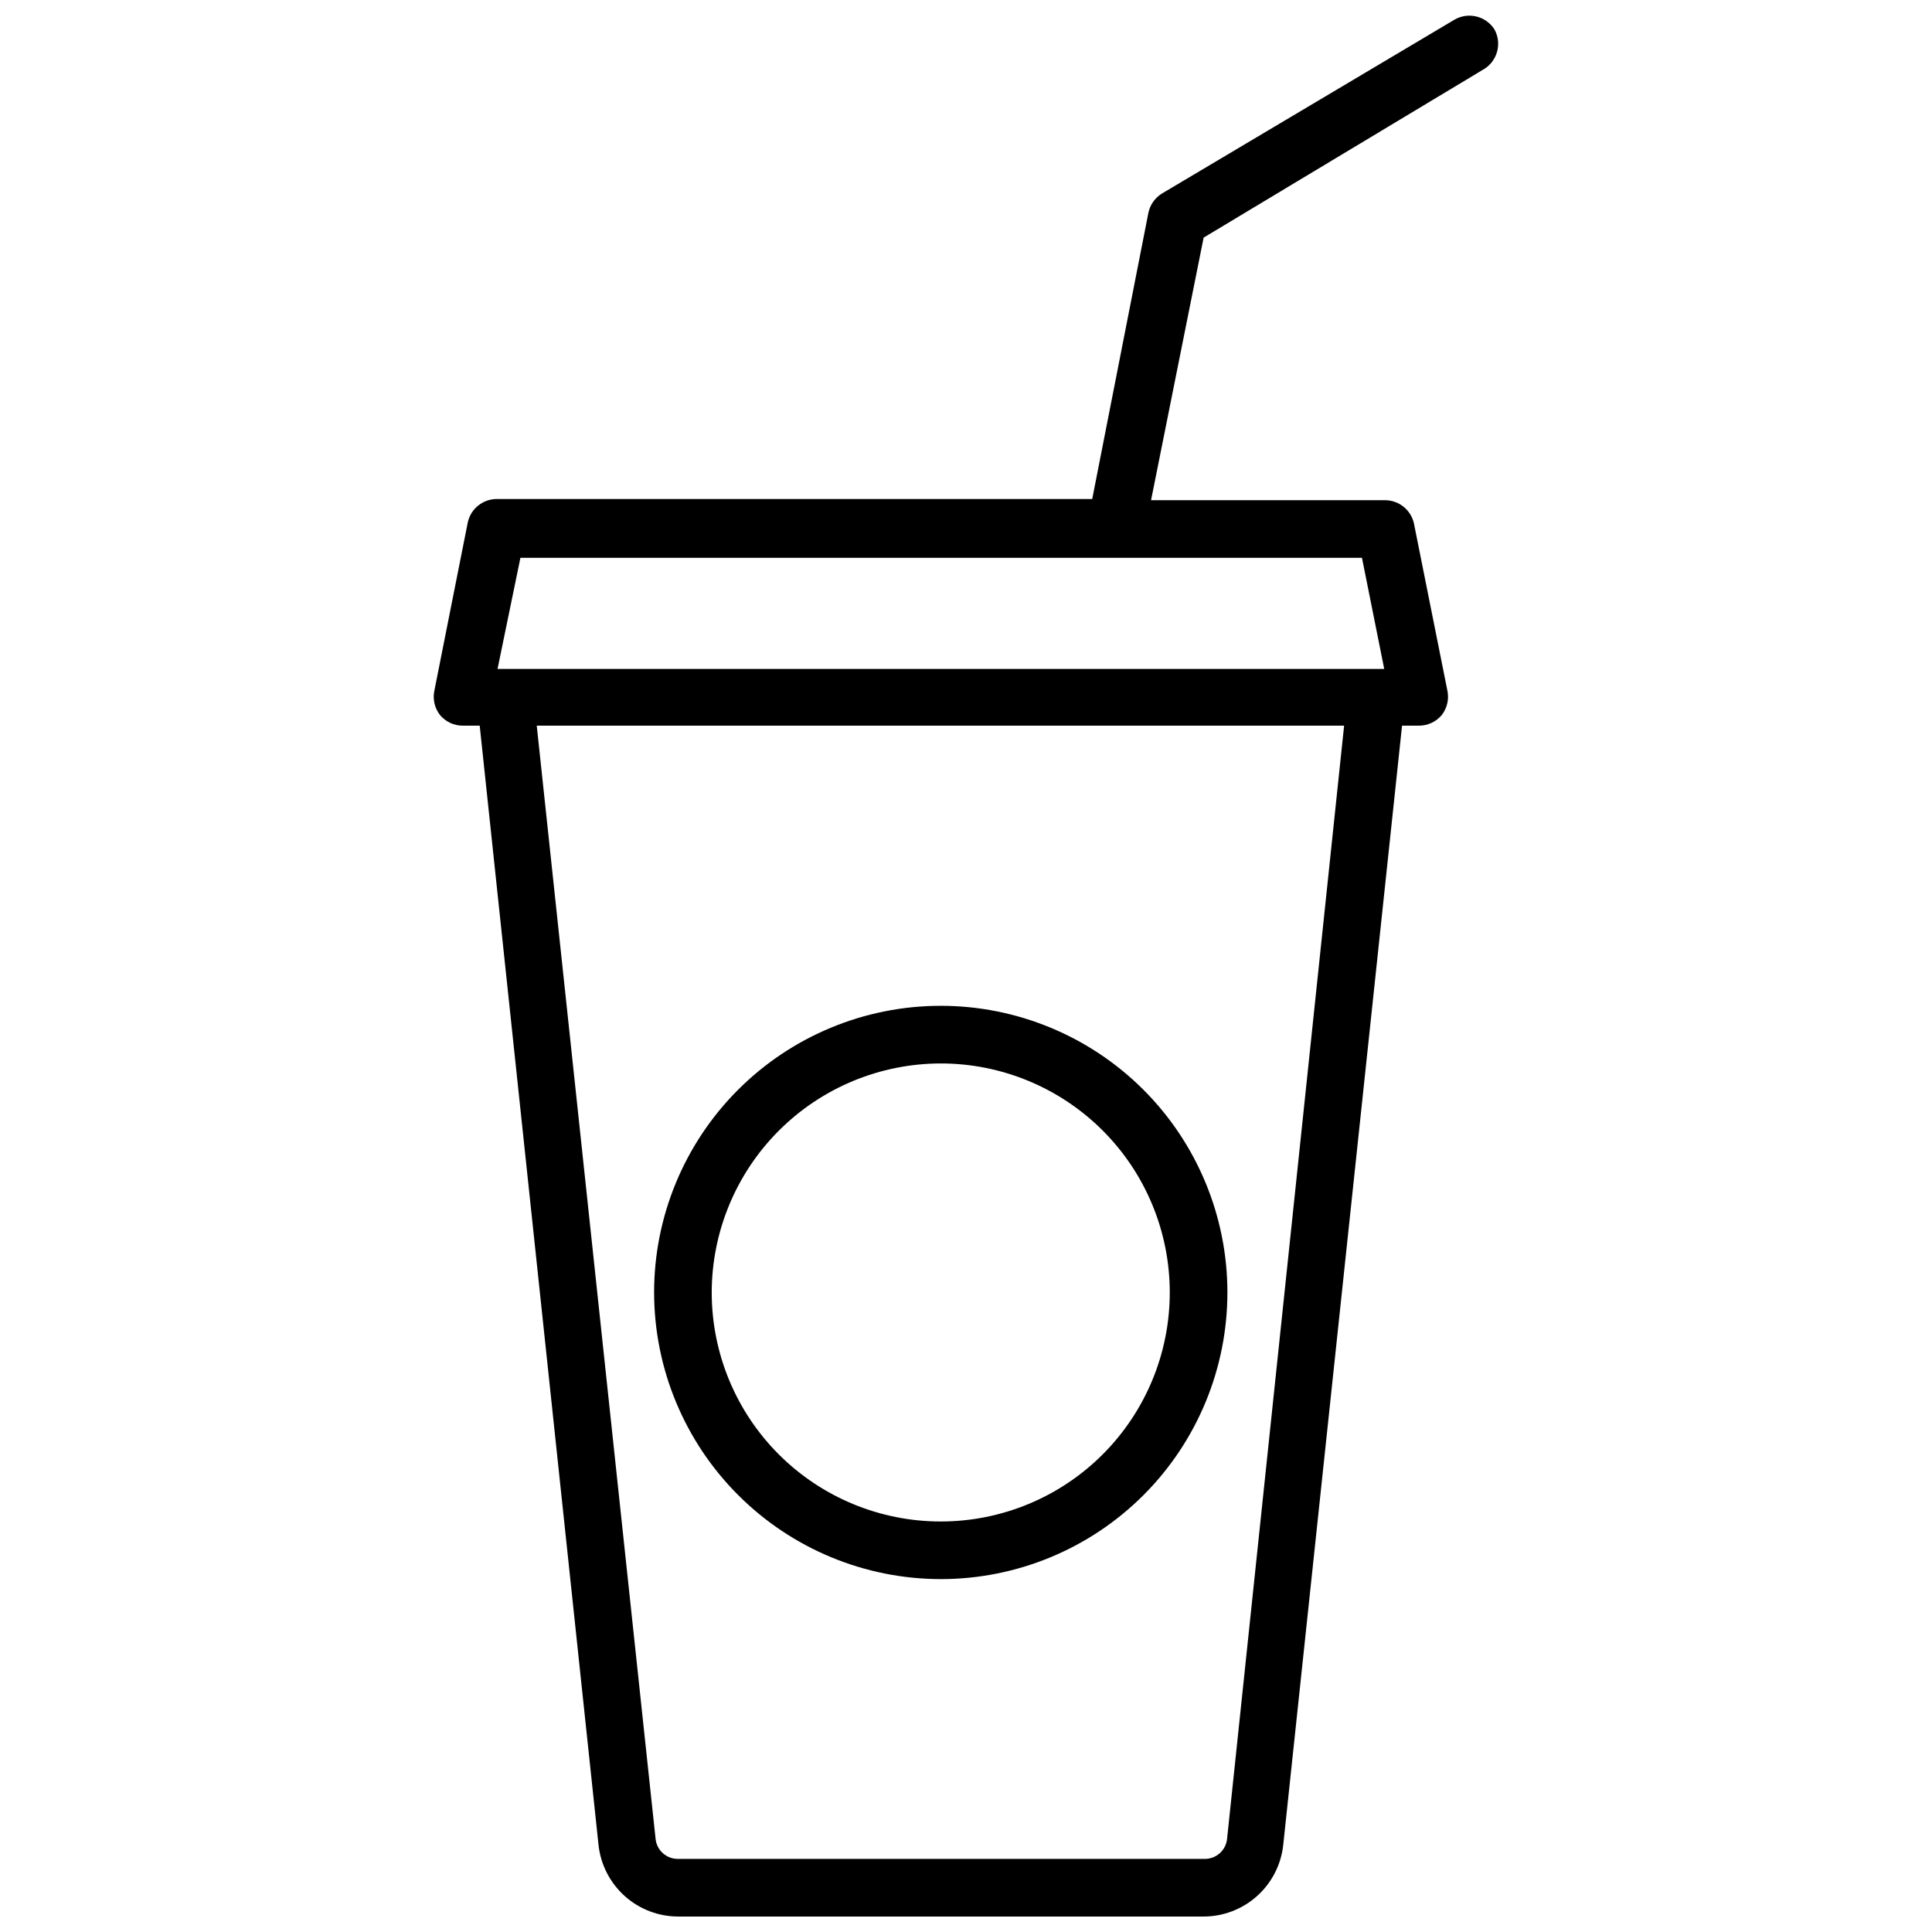
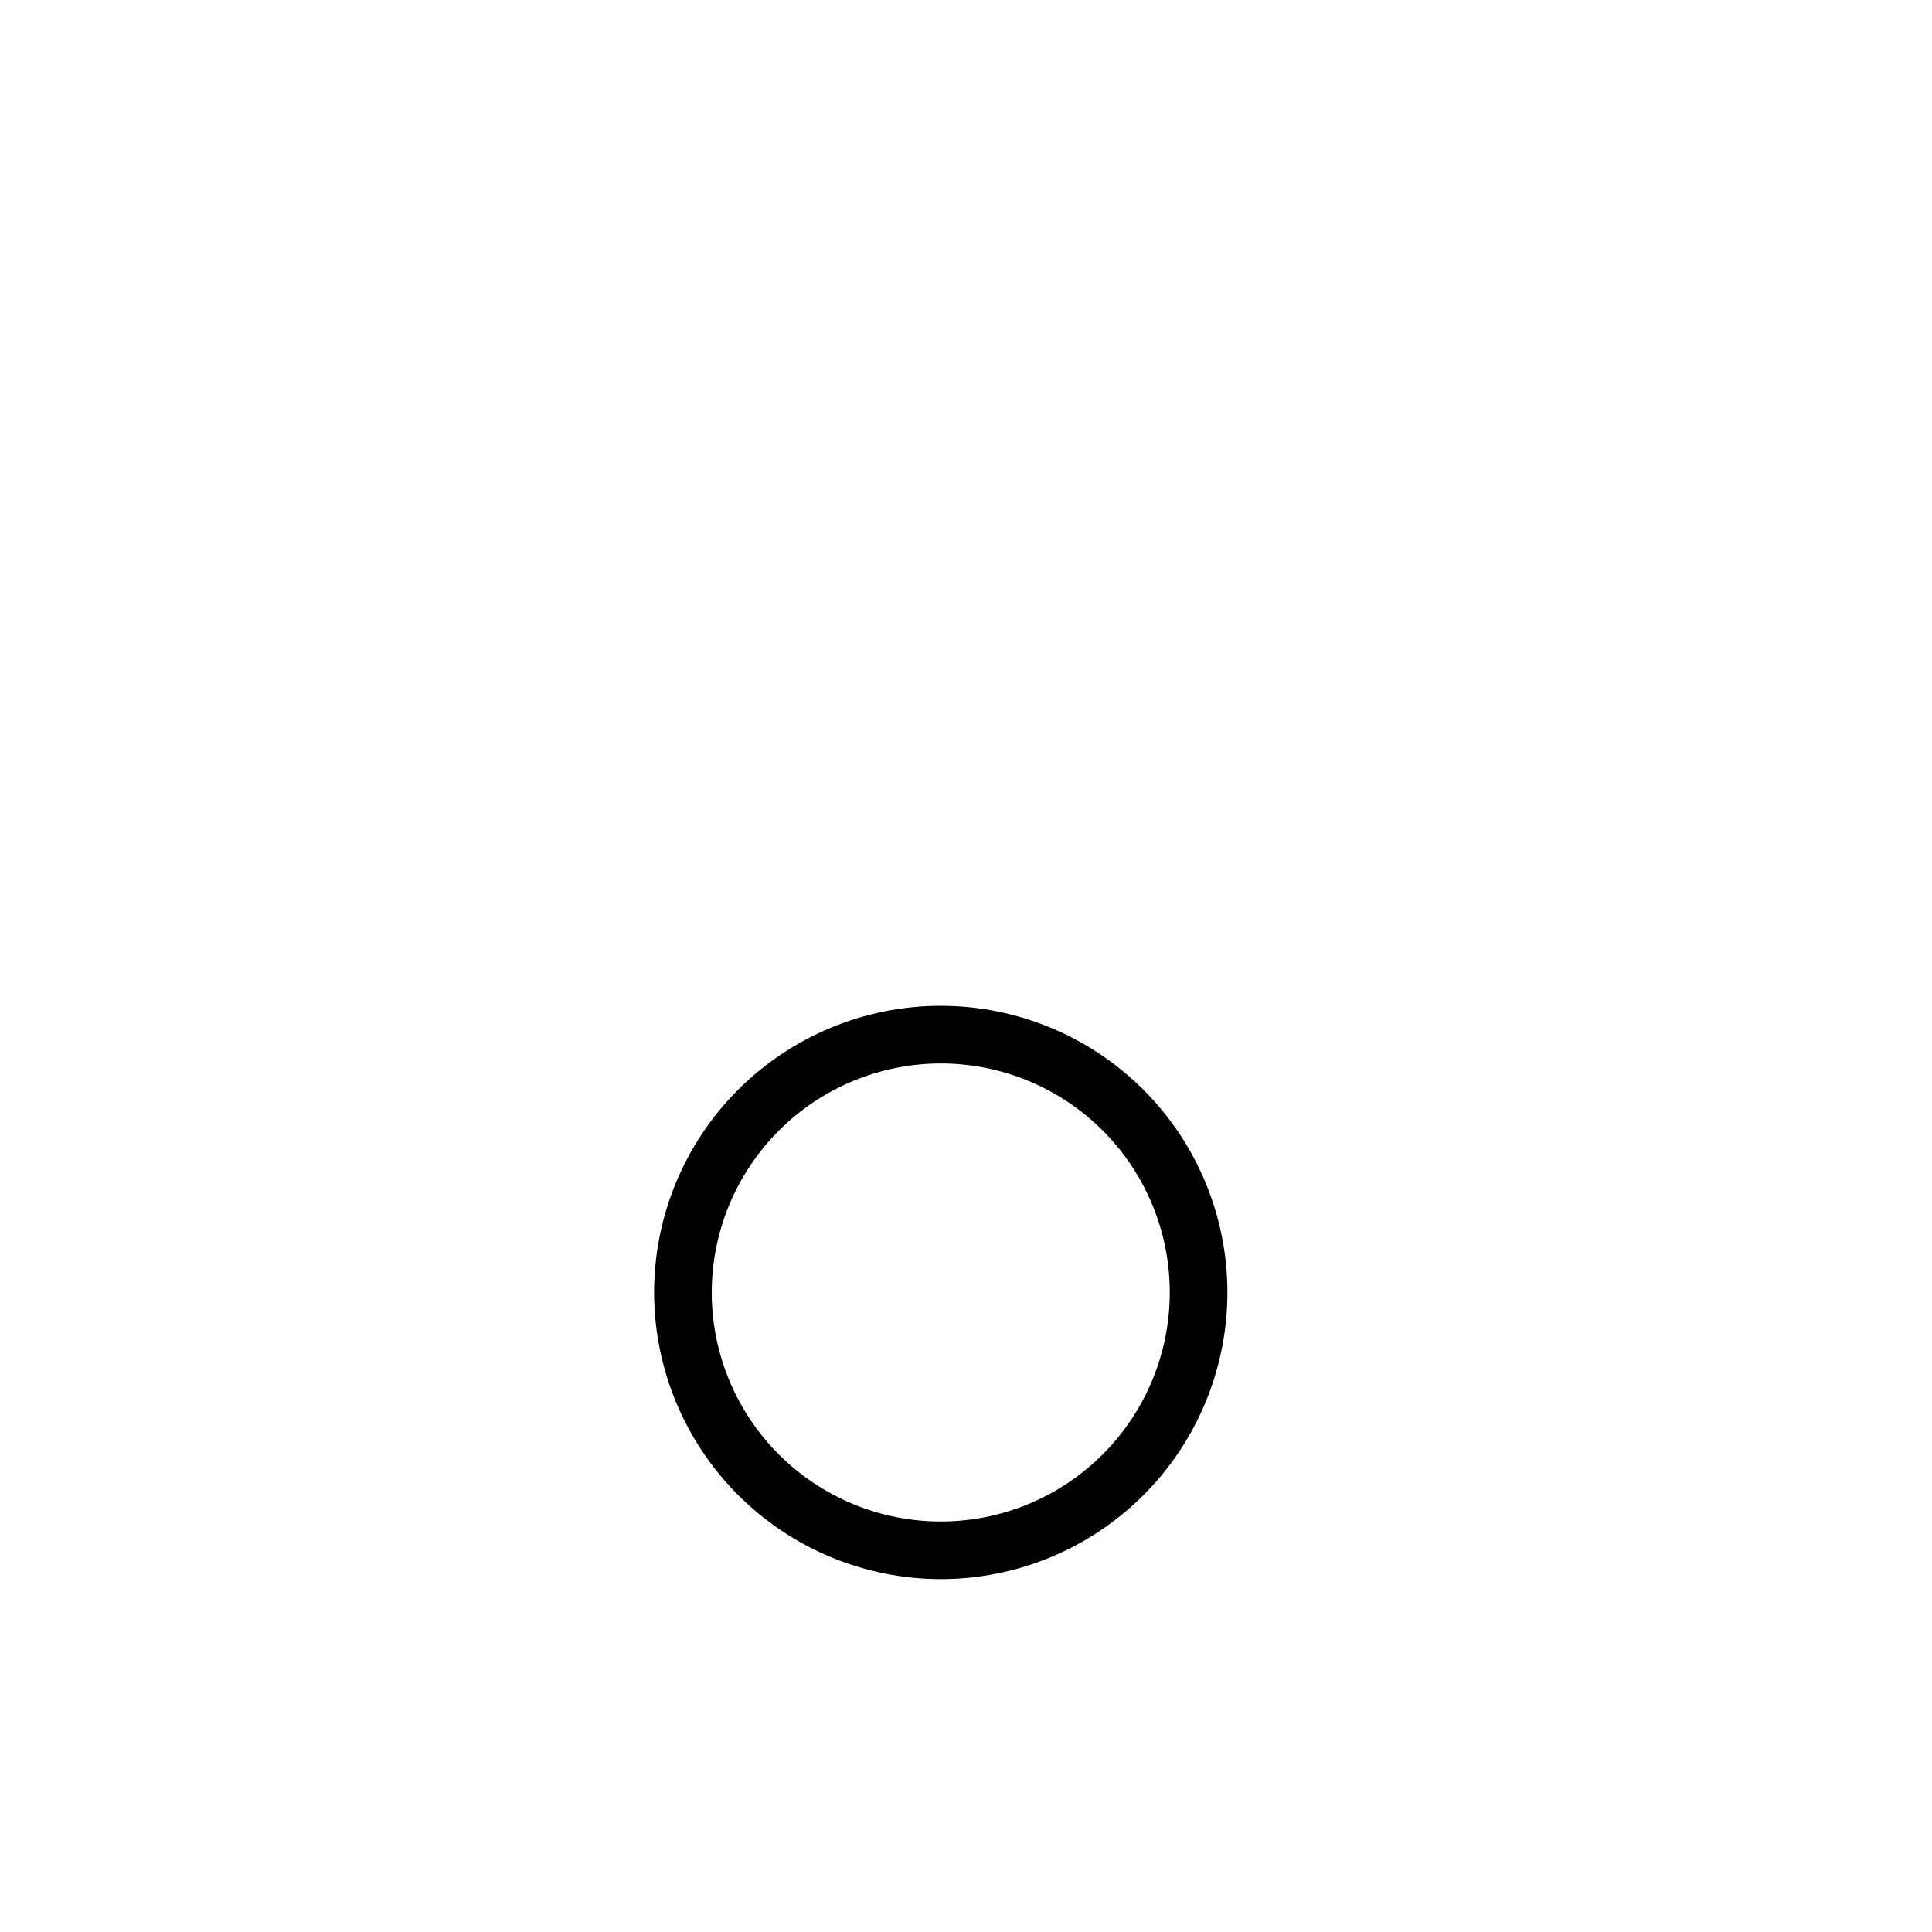
<svg xmlns="http://www.w3.org/2000/svg" width="800px" height="800px" version="1.1" viewBox="144 144 512 512">
  <defs>
    <clipPath id="a">
-       <path d="m258 148.09h284v503.81h-284z" />
-     </clipPath>
+       </clipPath>
  </defs>
  <g clip-path="url(#a)">
-     <path d="m540.04 151.79c-2.262-3.543-6.902-4.684-10.551-2.598l-77.617 46.129c-1.832 1.148-3.113 3-3.543 5.117l-14.879 75.809h-157.99c-3.606 0.094-6.688 2.621-7.481 6.141l-8.895 44.793c-0.43 2.254 0.145 4.582 1.574 6.375 1.477 1.727 3.629 2.734 5.902 2.754h4.566l31.488 296.62v0.004c0.562 5.191 3.016 9.992 6.891 13.492s8.906 5.449 14.129 5.477h139.34c5.234-0.008 10.281-1.949 14.176-5.449 3.894-3.5 6.356-8.316 6.918-13.52l31.488-296.62h4.566v-0.004c2.273-0.02 4.426-1.027 5.906-2.754 1.426-1.793 2.004-4.121 1.574-6.375l-8.898-44.477c-0.789-3.519-3.871-6.051-7.477-6.141h-62.188l13.934-69.59 74.391-44.715c3.523-2.227 4.695-6.82 2.676-10.469zm-70.848 479.48c-0.285 3.047-2.848 5.367-5.906 5.356h-139.65c-3.059 0.012-5.621-2.309-5.906-5.356l-31.488-294.96h213.96zm41.641-310h-234.98l6.062-29.441h223.02z" />
-   </g>
+     </g>
  <path d="m393.31 562.48c20.152 0 39.477-8.008 53.723-22.258 14.246-14.254 22.246-33.582 22.242-53.734-0.008-20.148-8.023-39.473-22.277-53.715-14.258-14.242-33.59-22.238-53.742-22.223s-39.473 8.035-53.707 22.297c-14.238 14.262-22.227 33.594-22.203 53.746 0.039 20.129 8.059 39.418 22.301 53.641 14.238 14.227 33.535 22.227 53.664 22.246zm0-136.66v0.004c16.09 0 31.523 6.391 42.906 17.766 11.383 11.375 17.777 26.809 17.785 42.898 0.008 16.094-6.375 31.531-17.75 42.918-11.371 11.387-26.797 17.789-42.891 17.805-16.094 0.012-31.531-6.367-42.922-17.73-11.391-11.367-17.801-26.793-17.824-42.887 0-16.102 6.394-31.551 17.773-42.945 11.379-11.395 26.816-17.805 42.922-17.824z" />
</svg>